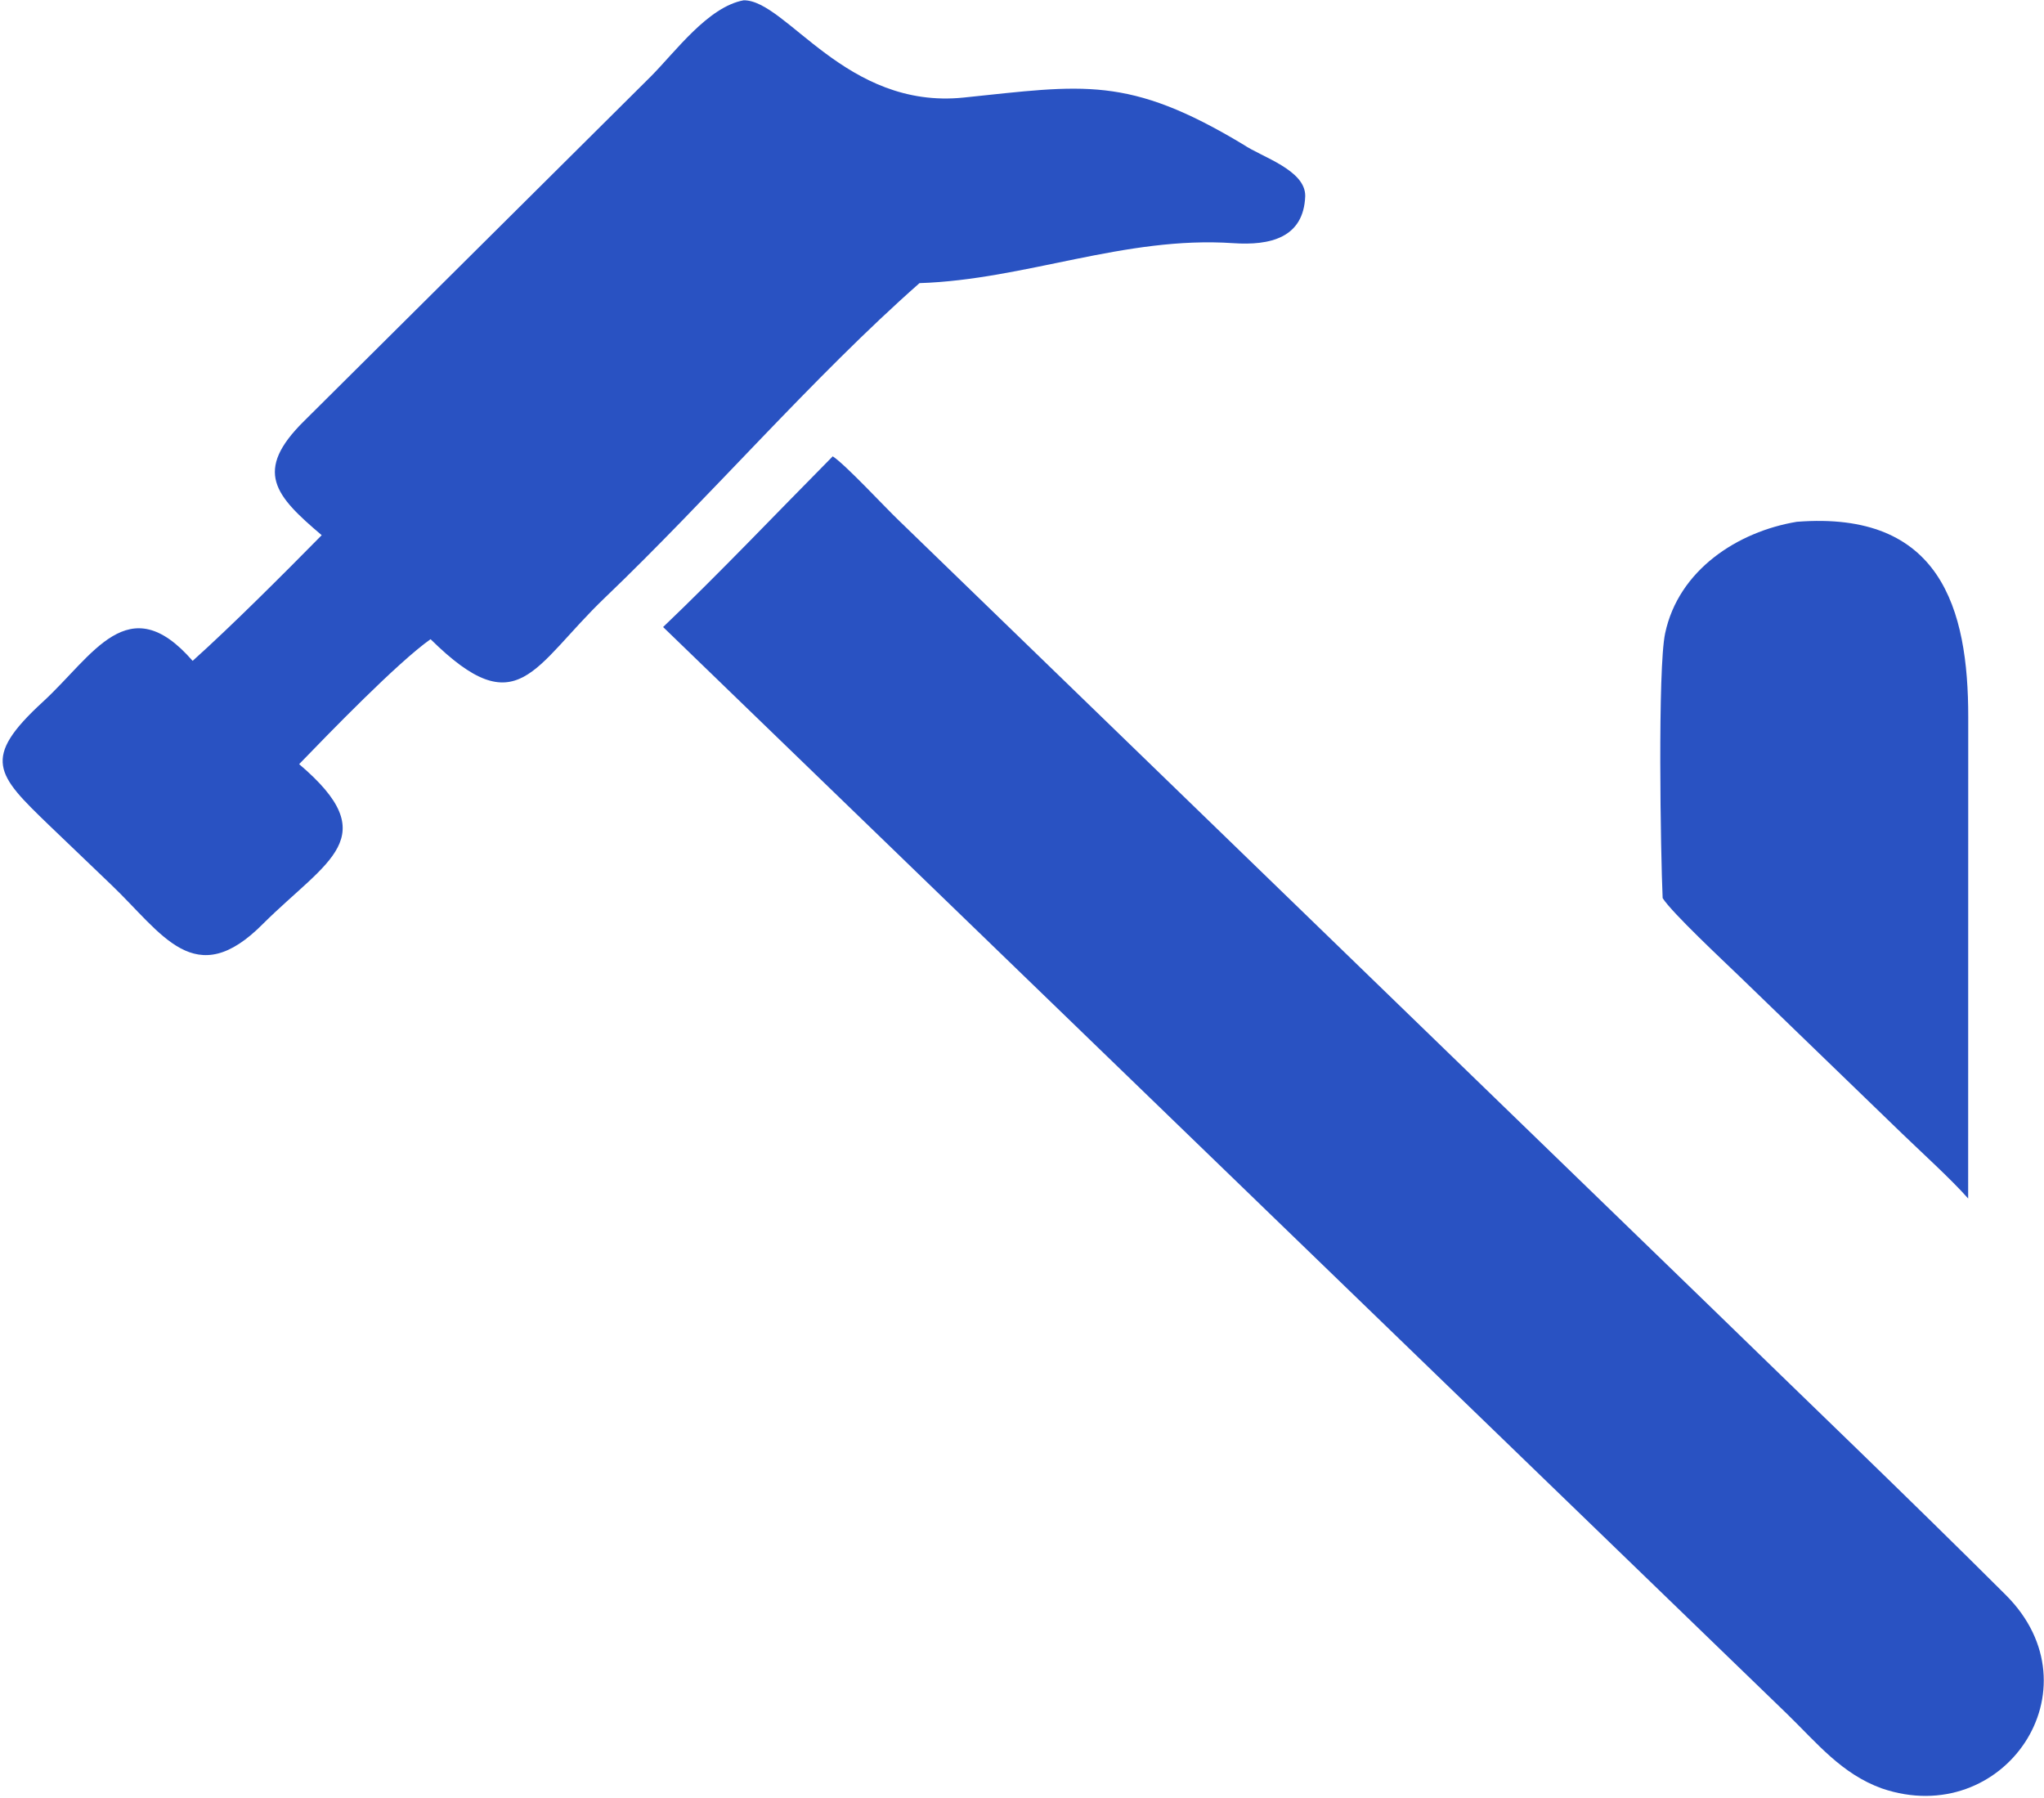
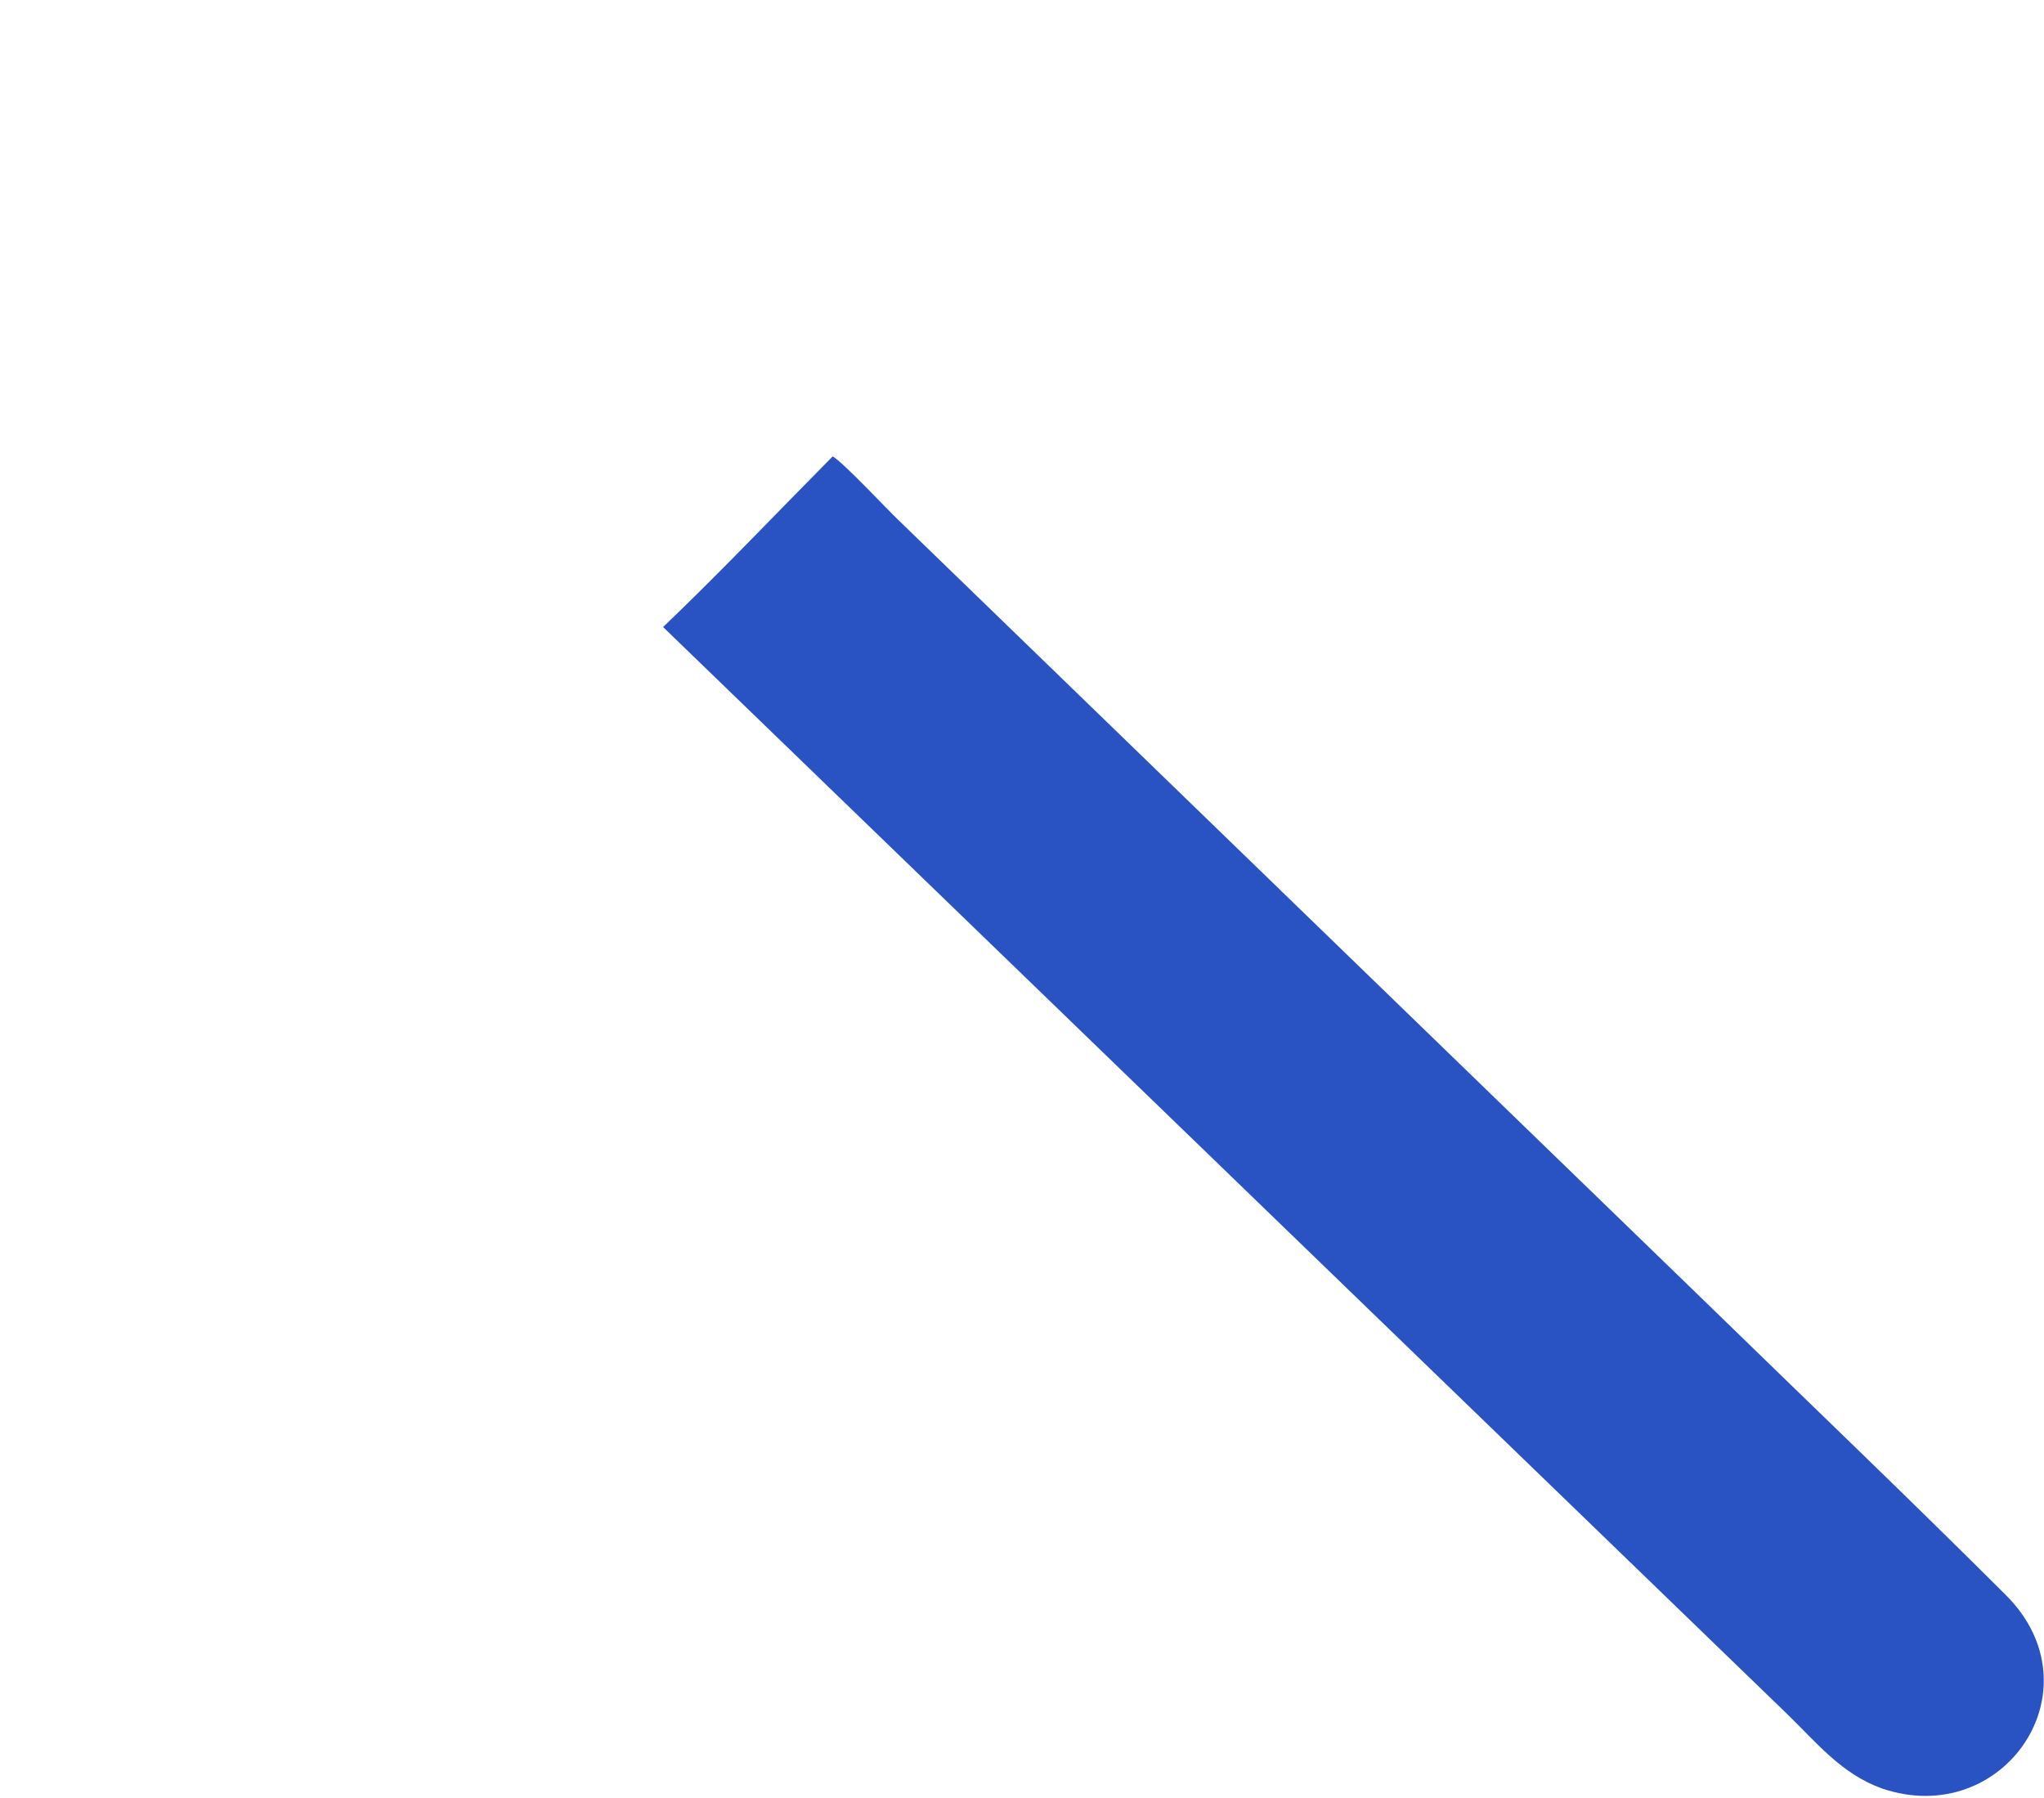
<svg xmlns="http://www.w3.org/2000/svg" width="507" height="446" viewBox="0 0 507 446" fill="none">
-   <path d="M79.796 132.744C68.261 122.959 62.763 116.889 75.472 104.386L161.447 18.952C167.524 12.844 175.617 1.691 184.457 0.075C195.05 -0.033 209.774 27.224 239.025 24.198C268.684 21.131 279.775 18.622 308.439 35.881C312.943 38.953 323.847 42.156 323.75 48.645C323.368 59.014 315.041 60.939 305.866 60.312C279.044 58.48 254.274 69.383 228.077 70.224C201.776 93.402 175.89 123.519 150.068 148.225C132.152 165.366 128.554 180.027 106.799 158.539C98.593 164.317 81.504 181.992 74.2 189.531C95.599 207.703 81.226 213.28 65.309 229.063C48.325 246.264 40.258 231.511 27.512 219.372L12.098 204.606C-0.854 192.108 -4.73 188.167 10.648 174.063C23.065 162.673 31.806 145.542 47.781 163.914C57.484 155.219 70.557 142.123 79.796 132.744Z" fill="#2952C2" />
  <path d="M164.477 155.522C178.192 142.452 193.042 126.828 206.555 113.185C209.66 115.175 219.607 125.911 223.021 129.163L423.52 323.406C448.209 347.456 473.114 371.26 497.519 395.6C520.915 418.936 496.992 453.899 466.775 443.581C456.838 440 450.744 432.392 443.409 425.242L164.477 155.522Z" fill="#2952C2" />
-   <path d="M412.41 222.754C411.906 211.861 411.149 165.917 413.026 157.075C416.36 141.354 431.021 131.856 445.678 129.422C481.345 126.625 488.238 150.922 488.207 177.876L488.189 297.265C484.135 292.642 476.464 285.67 471.826 281.189L431.36 242.065C427.794 238.608 414.66 226.361 412.41 222.754Z" fill="#2952C2" />
</svg>